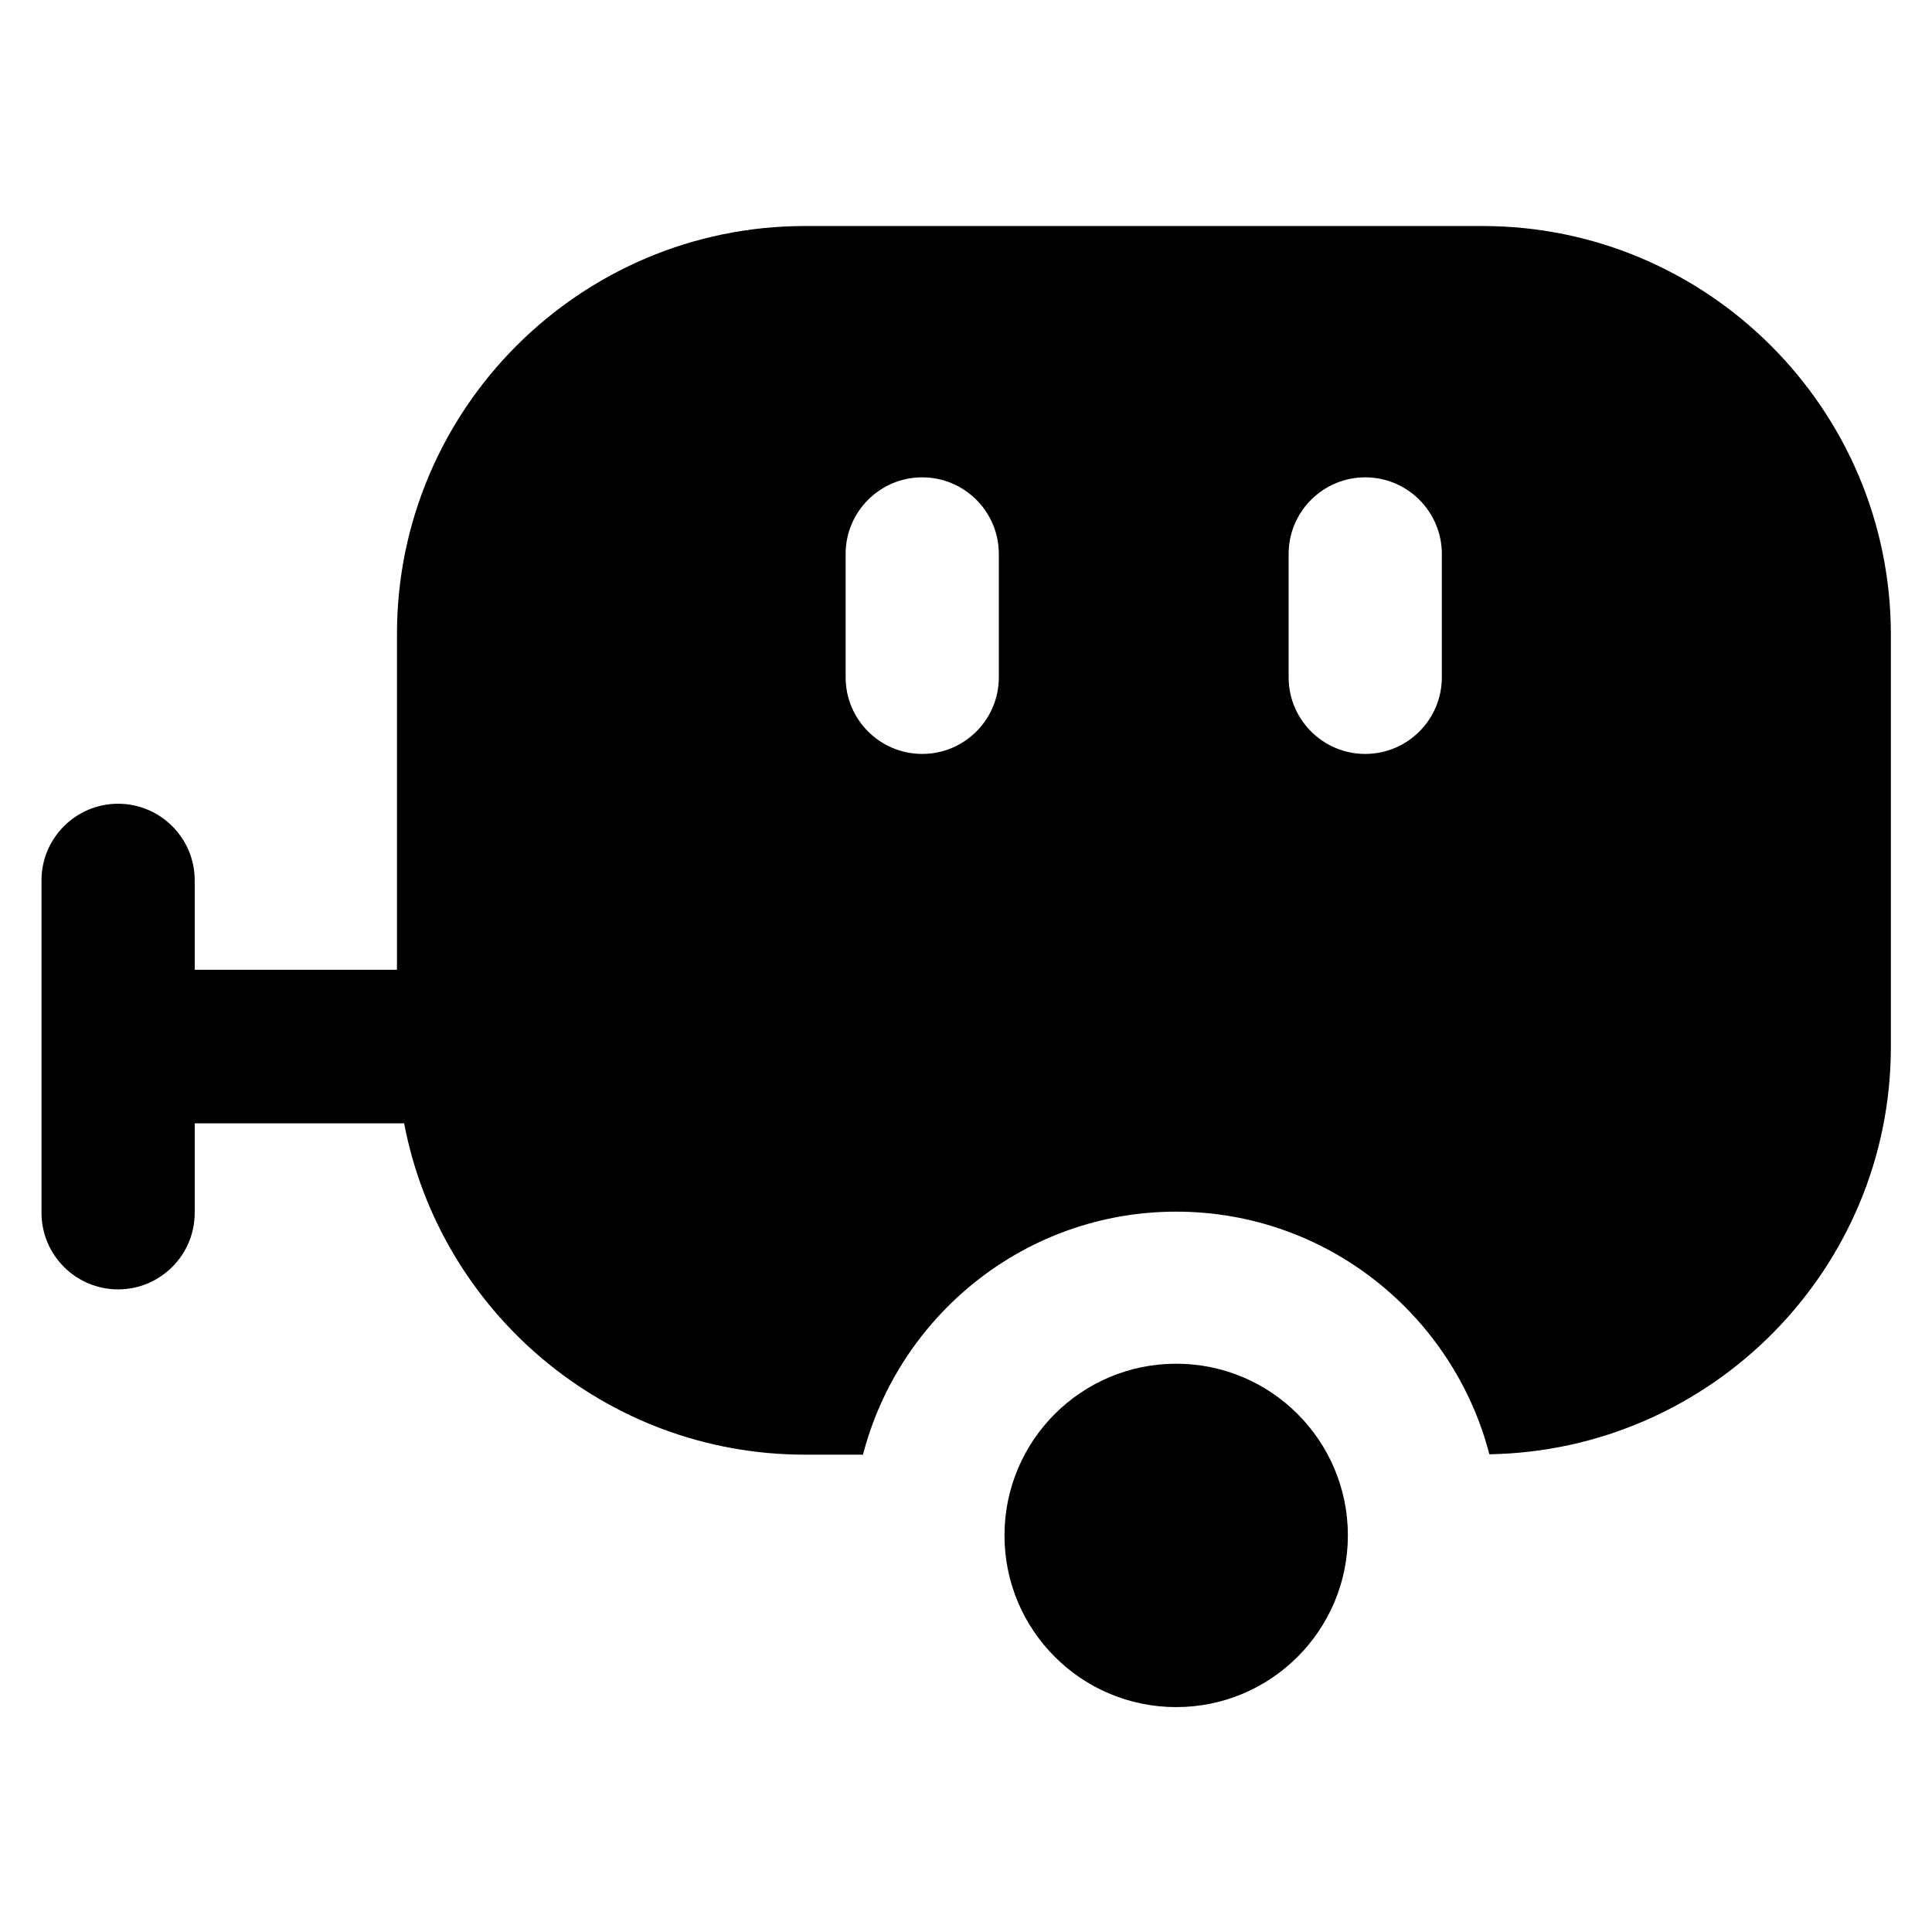
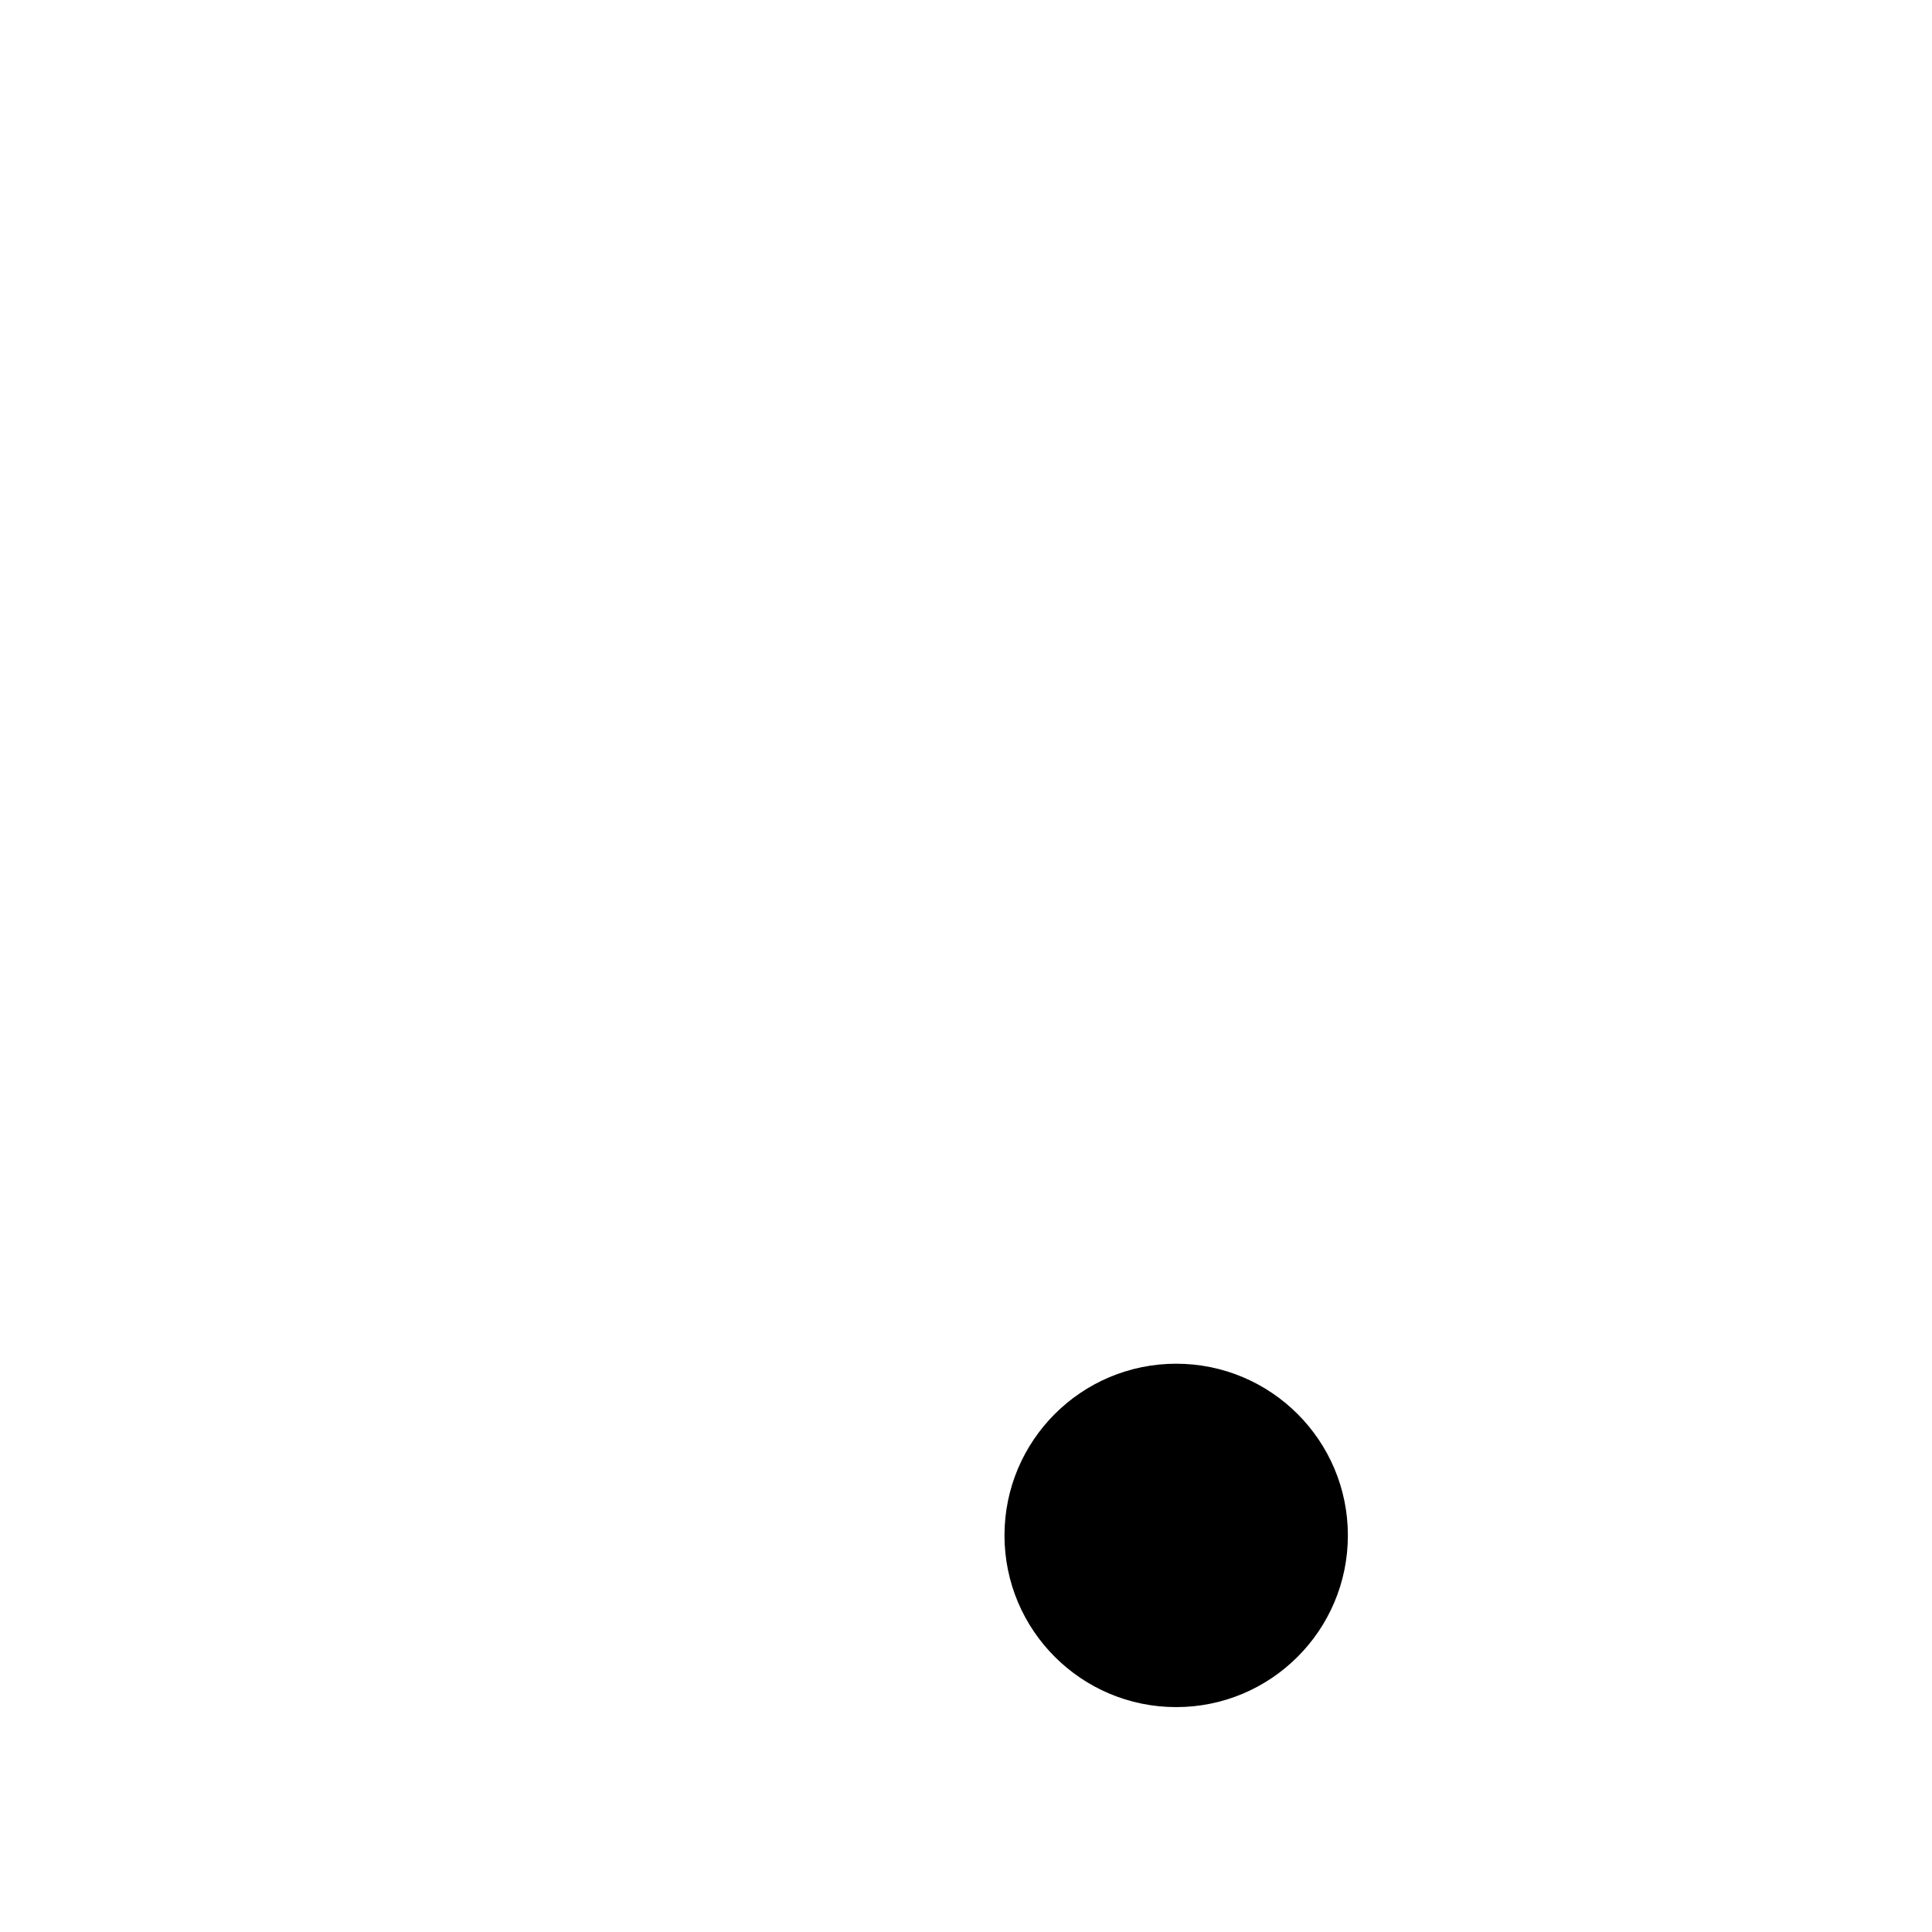
<svg xmlns="http://www.w3.org/2000/svg" version="1.1" viewBox="0 0 512 512" enable-background="new 0 0 512 512">
  <g>
    <g>
      <circle cx="311.7" cy="406.9" r="45.5" />
-       <path d="m392.9,59.9h-179.6c-59.6,0-108.1,48.5-108.1,108.1v89h-53.6v-23.7c0-11.2-9.1-20.3-20.3-20.3-11.2,0-20.3,9.1-20.3,20.3v88.1c0,11.2 9.1,20.3 20.3,20.3 11.2,0 20.3-9.1 20.3-20.3v-23.7h55.5c9.5,49.9 53.5,87.8 106.2,87.8h15.4c9.6-37 43.1-64.4 83-64.4 39.9,0 73.4,27.4 83,64.3 58.8-1 106.4-49 106.4-108v-109.4c-0.1-59.6-48.6-108.1-108.2-108.1zm-128.2,119.6c0,11.2-9.1,20.3-20.3,20.3-11.2,0-20.3-9.1-20.3-20.3v-32.7c0-11.2 9.1-20.3 20.3-20.3 11.2,0 20.3,9.1 20.3,20.3v32.7zm117.4,0c0,11.2-9.1,20.3-20.3,20.3-11.2,0-20.3-9.1-20.3-20.3v-32.7c0-11.2 9.1-20.3 20.3-20.3 11.2,0 20.3,9.1 20.3,20.3v32.7z" />
    </g>
  </g>
</svg>